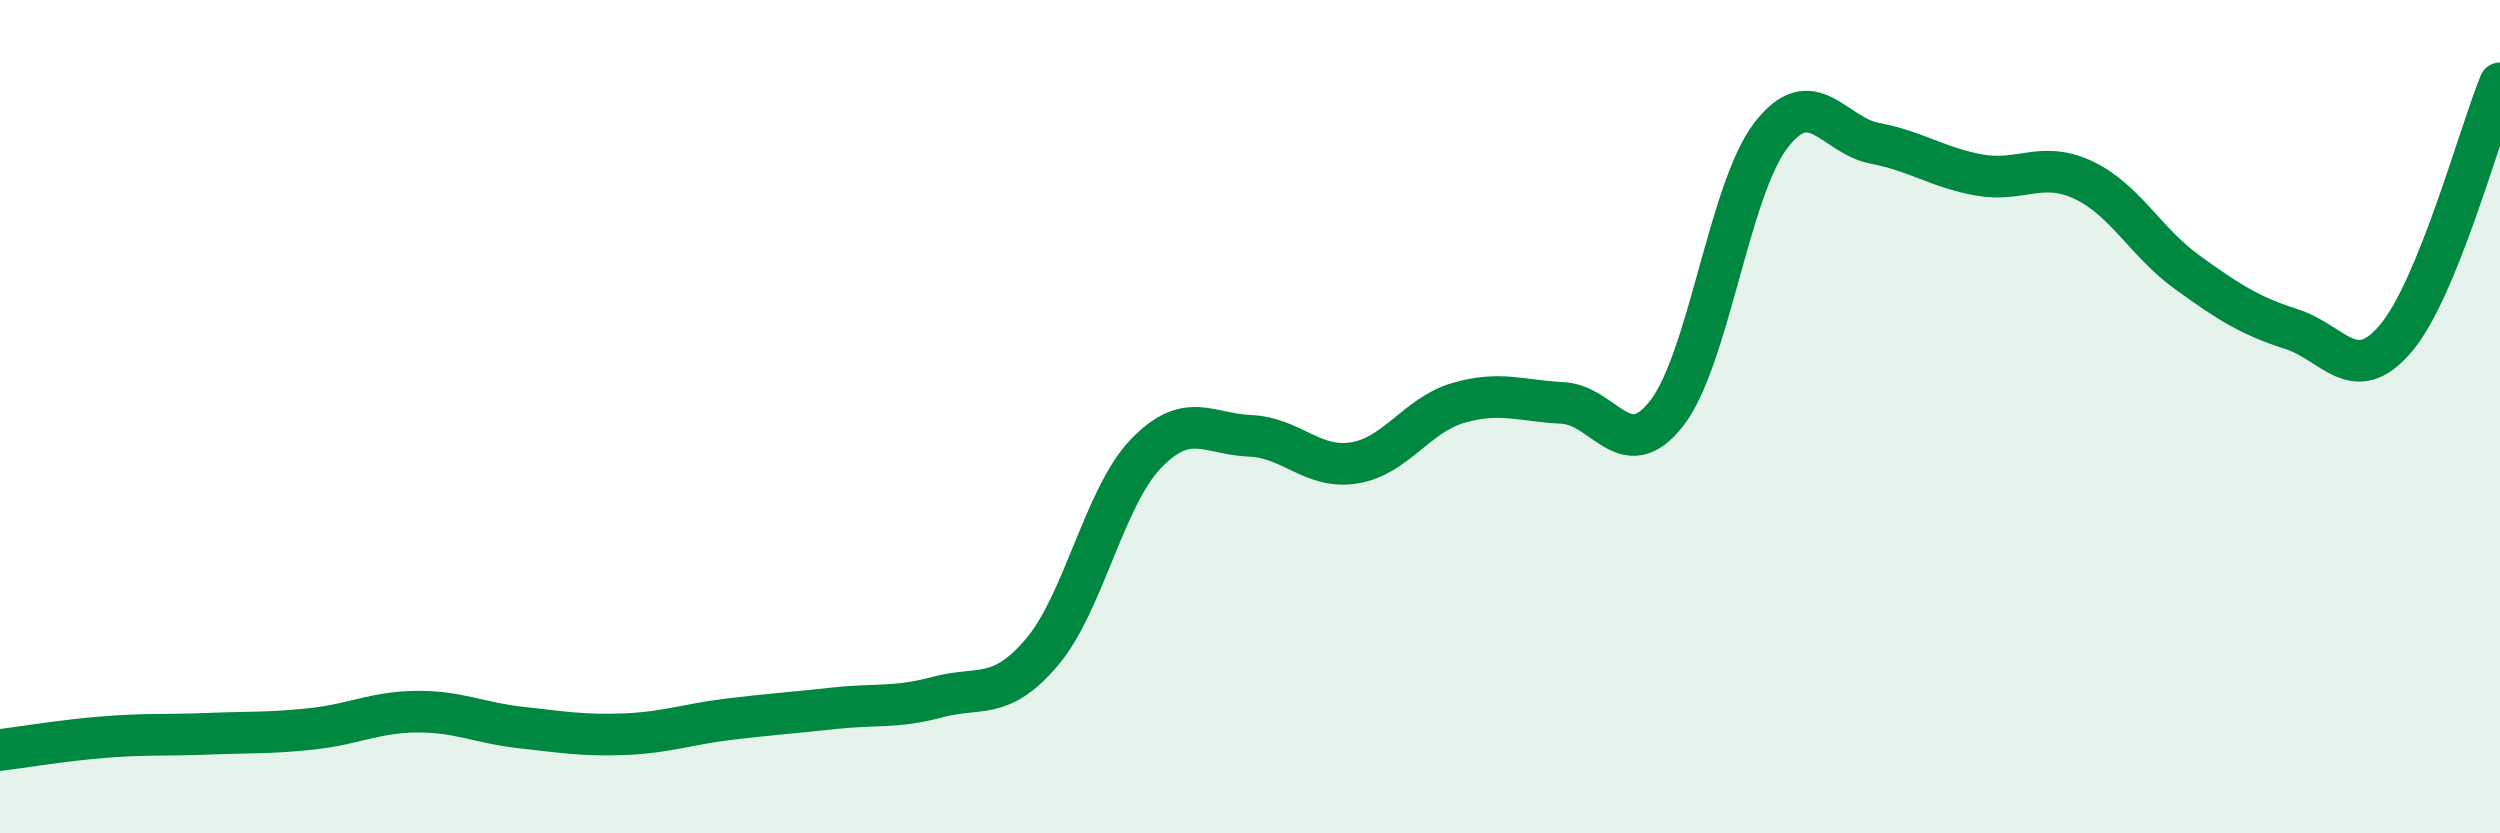
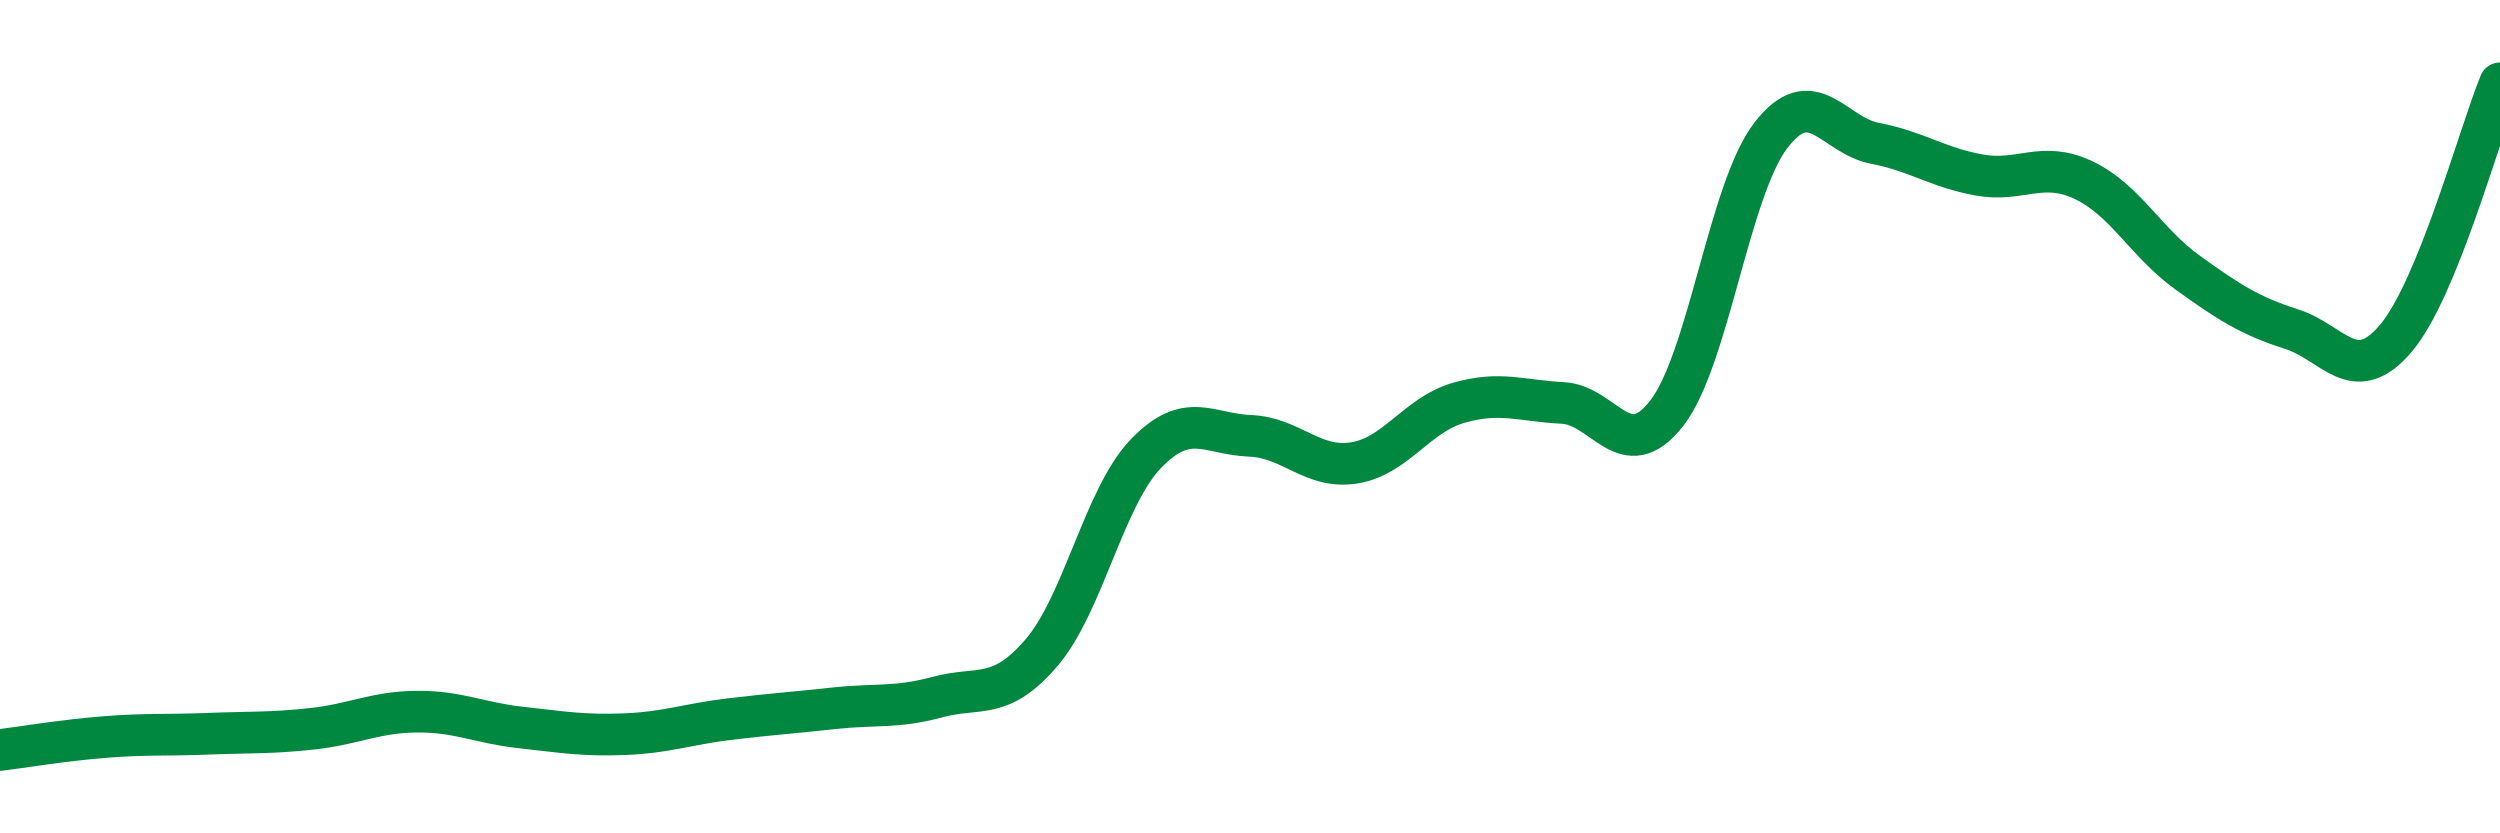
<svg xmlns="http://www.w3.org/2000/svg" width="60" height="20" viewBox="0 0 60 20">
-   <path d="M 0,18 C 0.5,17.94 1.5,17.77 2.5,17.69 C 3.5,17.61 4,17.65 5,17.61 C 6,17.57 6.5,17.6 7.5,17.49 C 8.5,17.38 9,17.09 10,17.08 C 11,17.07 11.5,17.35 12.5,17.46 C 13.5,17.57 14,17.66 15,17.62 C 16,17.58 16.5,17.38 17.5,17.26 C 18.5,17.14 19,17.11 20,17 C 21,16.89 21.5,17 22.5,16.73 C 23.5,16.46 24,16.83 25,15.66 C 26,14.49 26.5,11.93 27.5,10.89 C 28.5,9.85 29,10.42 30,10.46 C 31,10.5 31.5,11.27 32.5,11.11 C 33.5,10.95 34,9.96 35,9.67 C 36,9.38 36.5,9.62 37.5,9.67 C 38.5,9.72 39,11.2 40,9.92 C 41,8.64 41.5,4.55 42.5,3.25 C 43.5,1.95 44,3.25 45,3.44 C 46,3.63 46.5,4.02 47.5,4.2 C 48.5,4.38 49,3.85 50,4.32 C 51,4.79 51.5,5.82 52.5,6.54 C 53.5,7.26 54,7.58 55,7.9 C 56,8.22 56.5,9.3 57.5,8.12 C 58.5,6.94 59.5,3.22 60,2L60 20L0 20Z" fill="#008740" opacity="0.1" stroke-linecap="round" stroke-linejoin="round" />
  <path d="M 0,18 C 0.5,17.94 1.5,17.77 2.5,17.69 C 3.5,17.61 4,17.65 5,17.61 C 6,17.57 6.5,17.6 7.5,17.49 C 8.5,17.38 9,17.09 10,17.08 C 11,17.07 11.5,17.35 12.5,17.46 C 13.5,17.57 14,17.66 15,17.62 C 16,17.58 16.5,17.38 17.5,17.26 C 18.5,17.14 19,17.11 20,17 C 21,16.89 21.5,17 22.5,16.73 C 23.5,16.46 24,16.83 25,15.66 C 26,14.49 26.5,11.93 27.5,10.89 C 28.5,9.85 29,10.42 30,10.46 C 31,10.5 31.5,11.27 32.5,11.11 C 33.5,10.95 34,9.96 35,9.67 C 36,9.38 36.5,9.62 37.5,9.67 C 38.5,9.72 39,11.2 40,9.92 C 41,8.64 41.5,4.55 42.5,3.25 C 43.5,1.95 44,3.25 45,3.44 C 46,3.63 46.5,4.02 47.5,4.2 C 48.5,4.38 49,3.85 50,4.32 C 51,4.79 51.5,5.82 52.5,6.54 C 53.5,7.26 54,7.58 55,7.9 C 56,8.22 56.5,9.3 57.5,8.12 C 58.5,6.94 59.5,3.22 60,2" stroke="#008740" stroke-width="1" fill="none" stroke-linecap="round" stroke-linejoin="round" />
</svg>